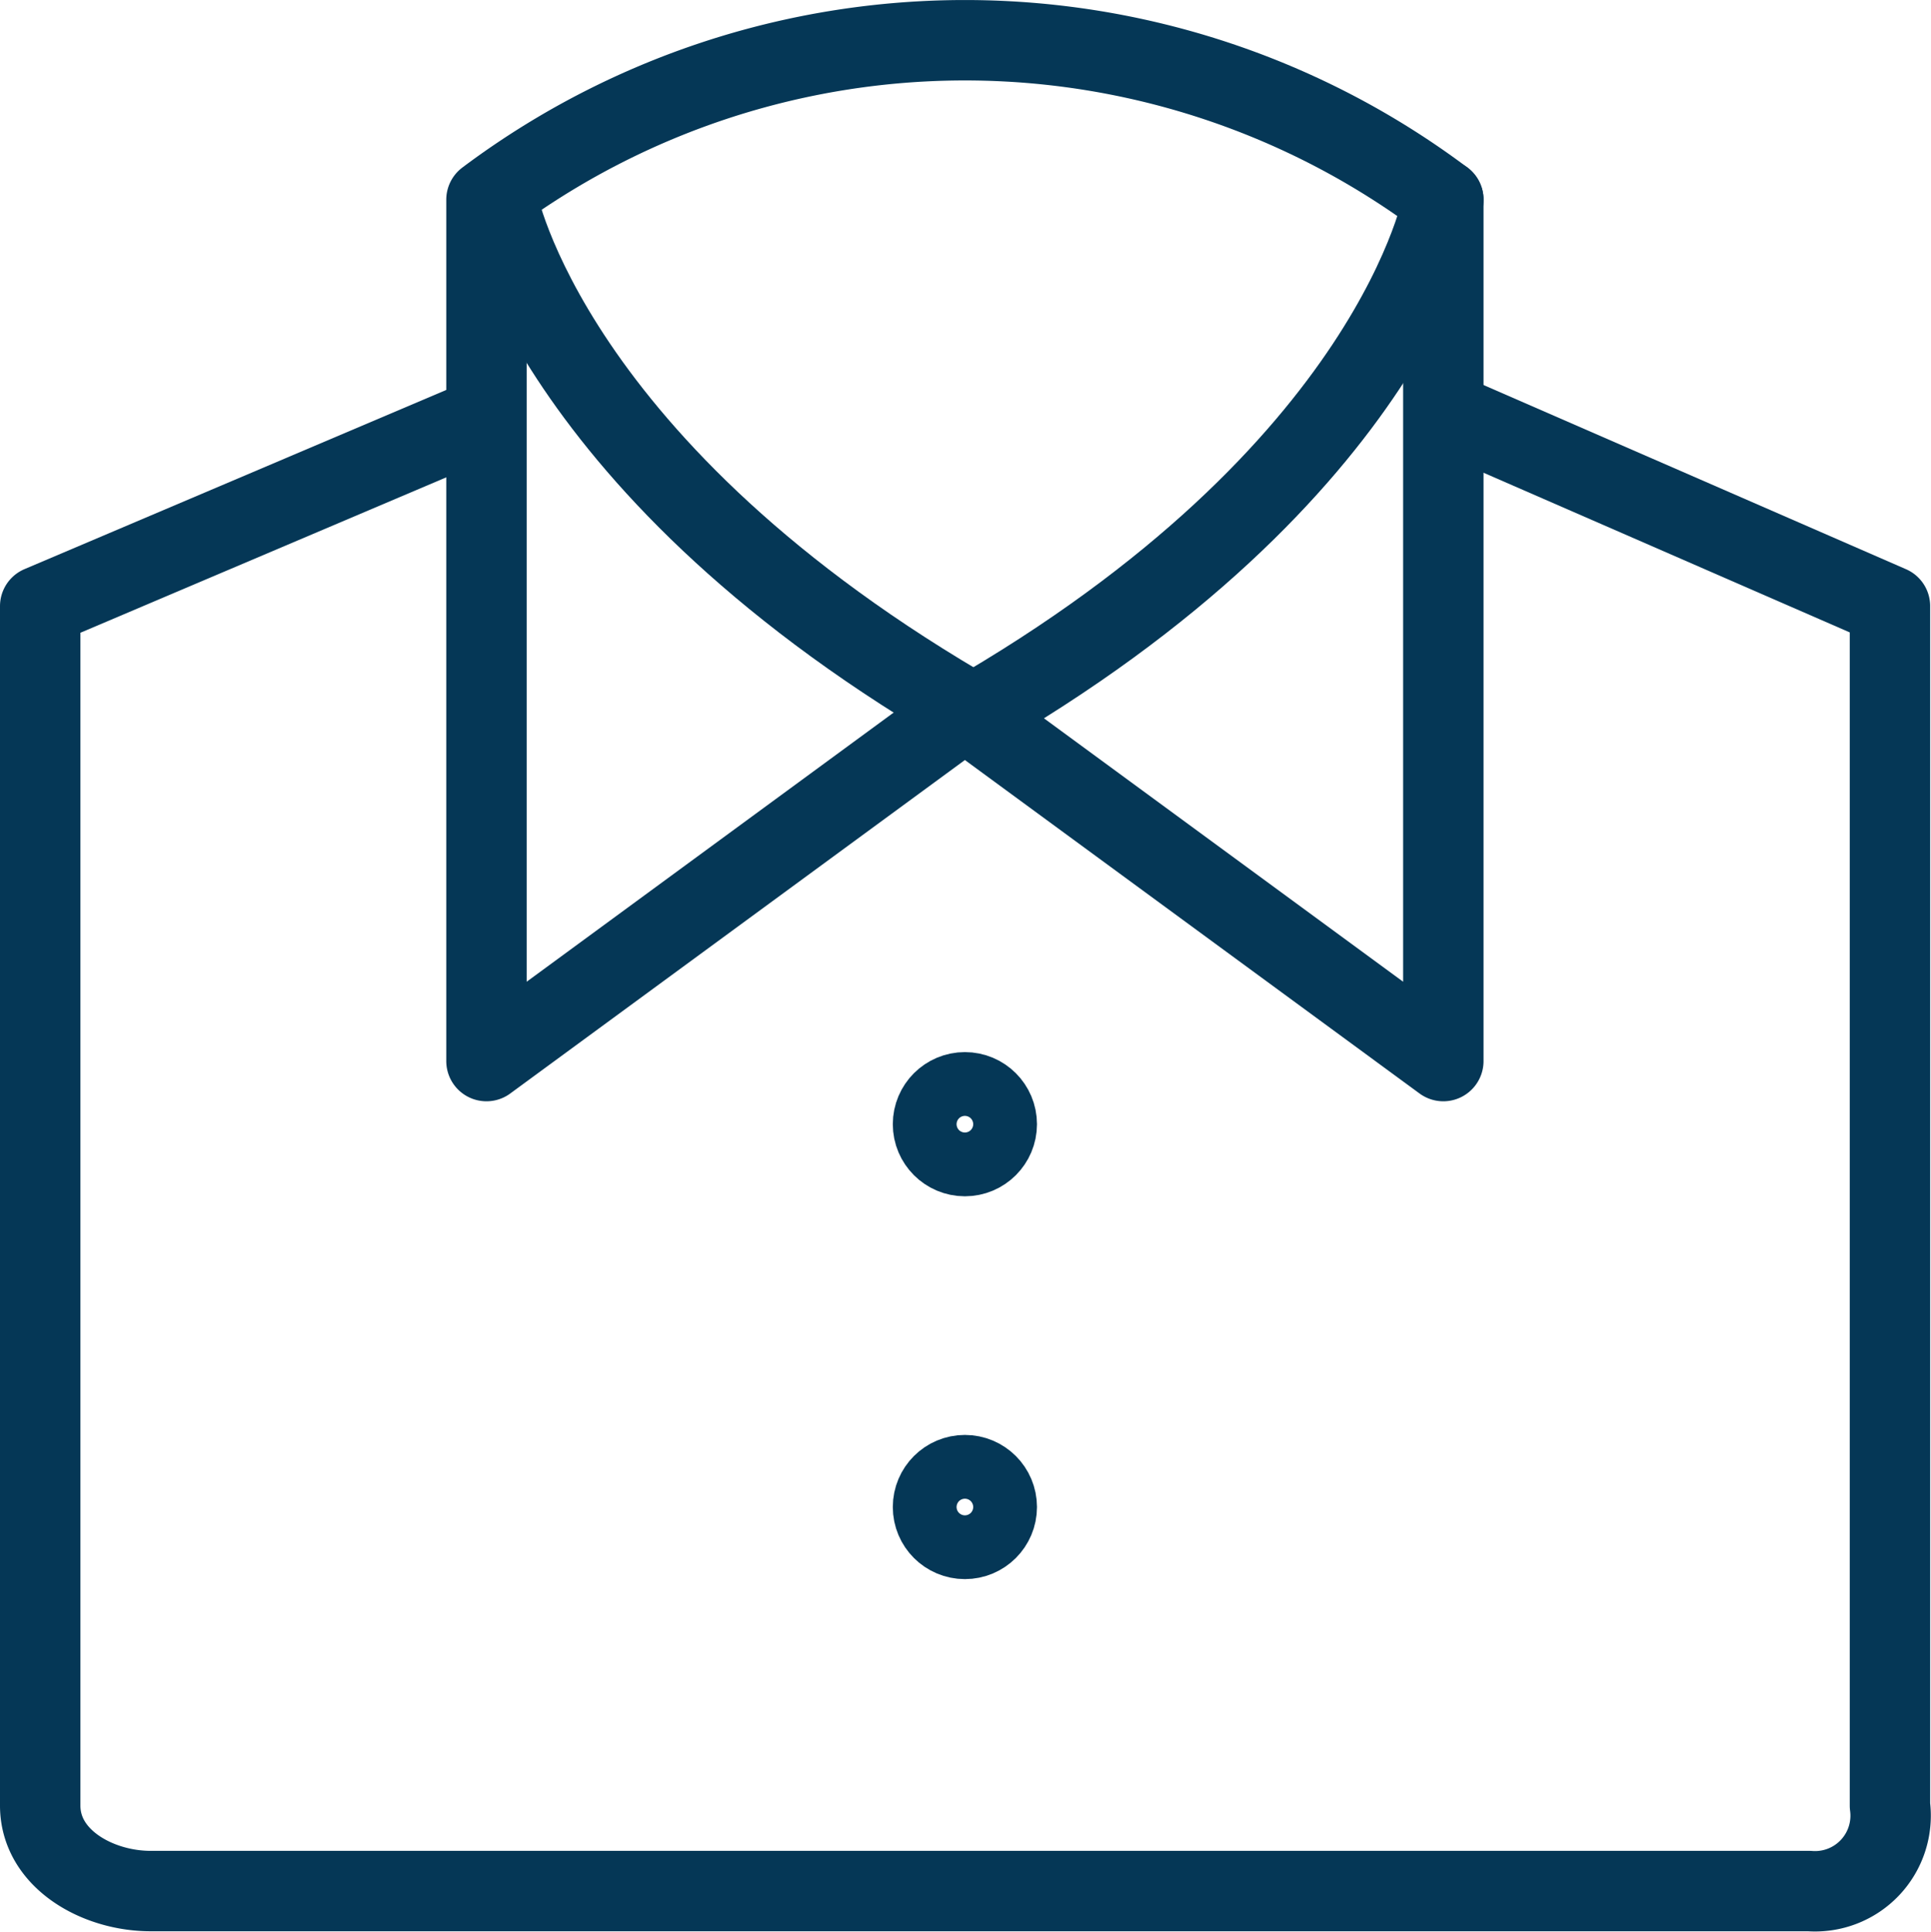
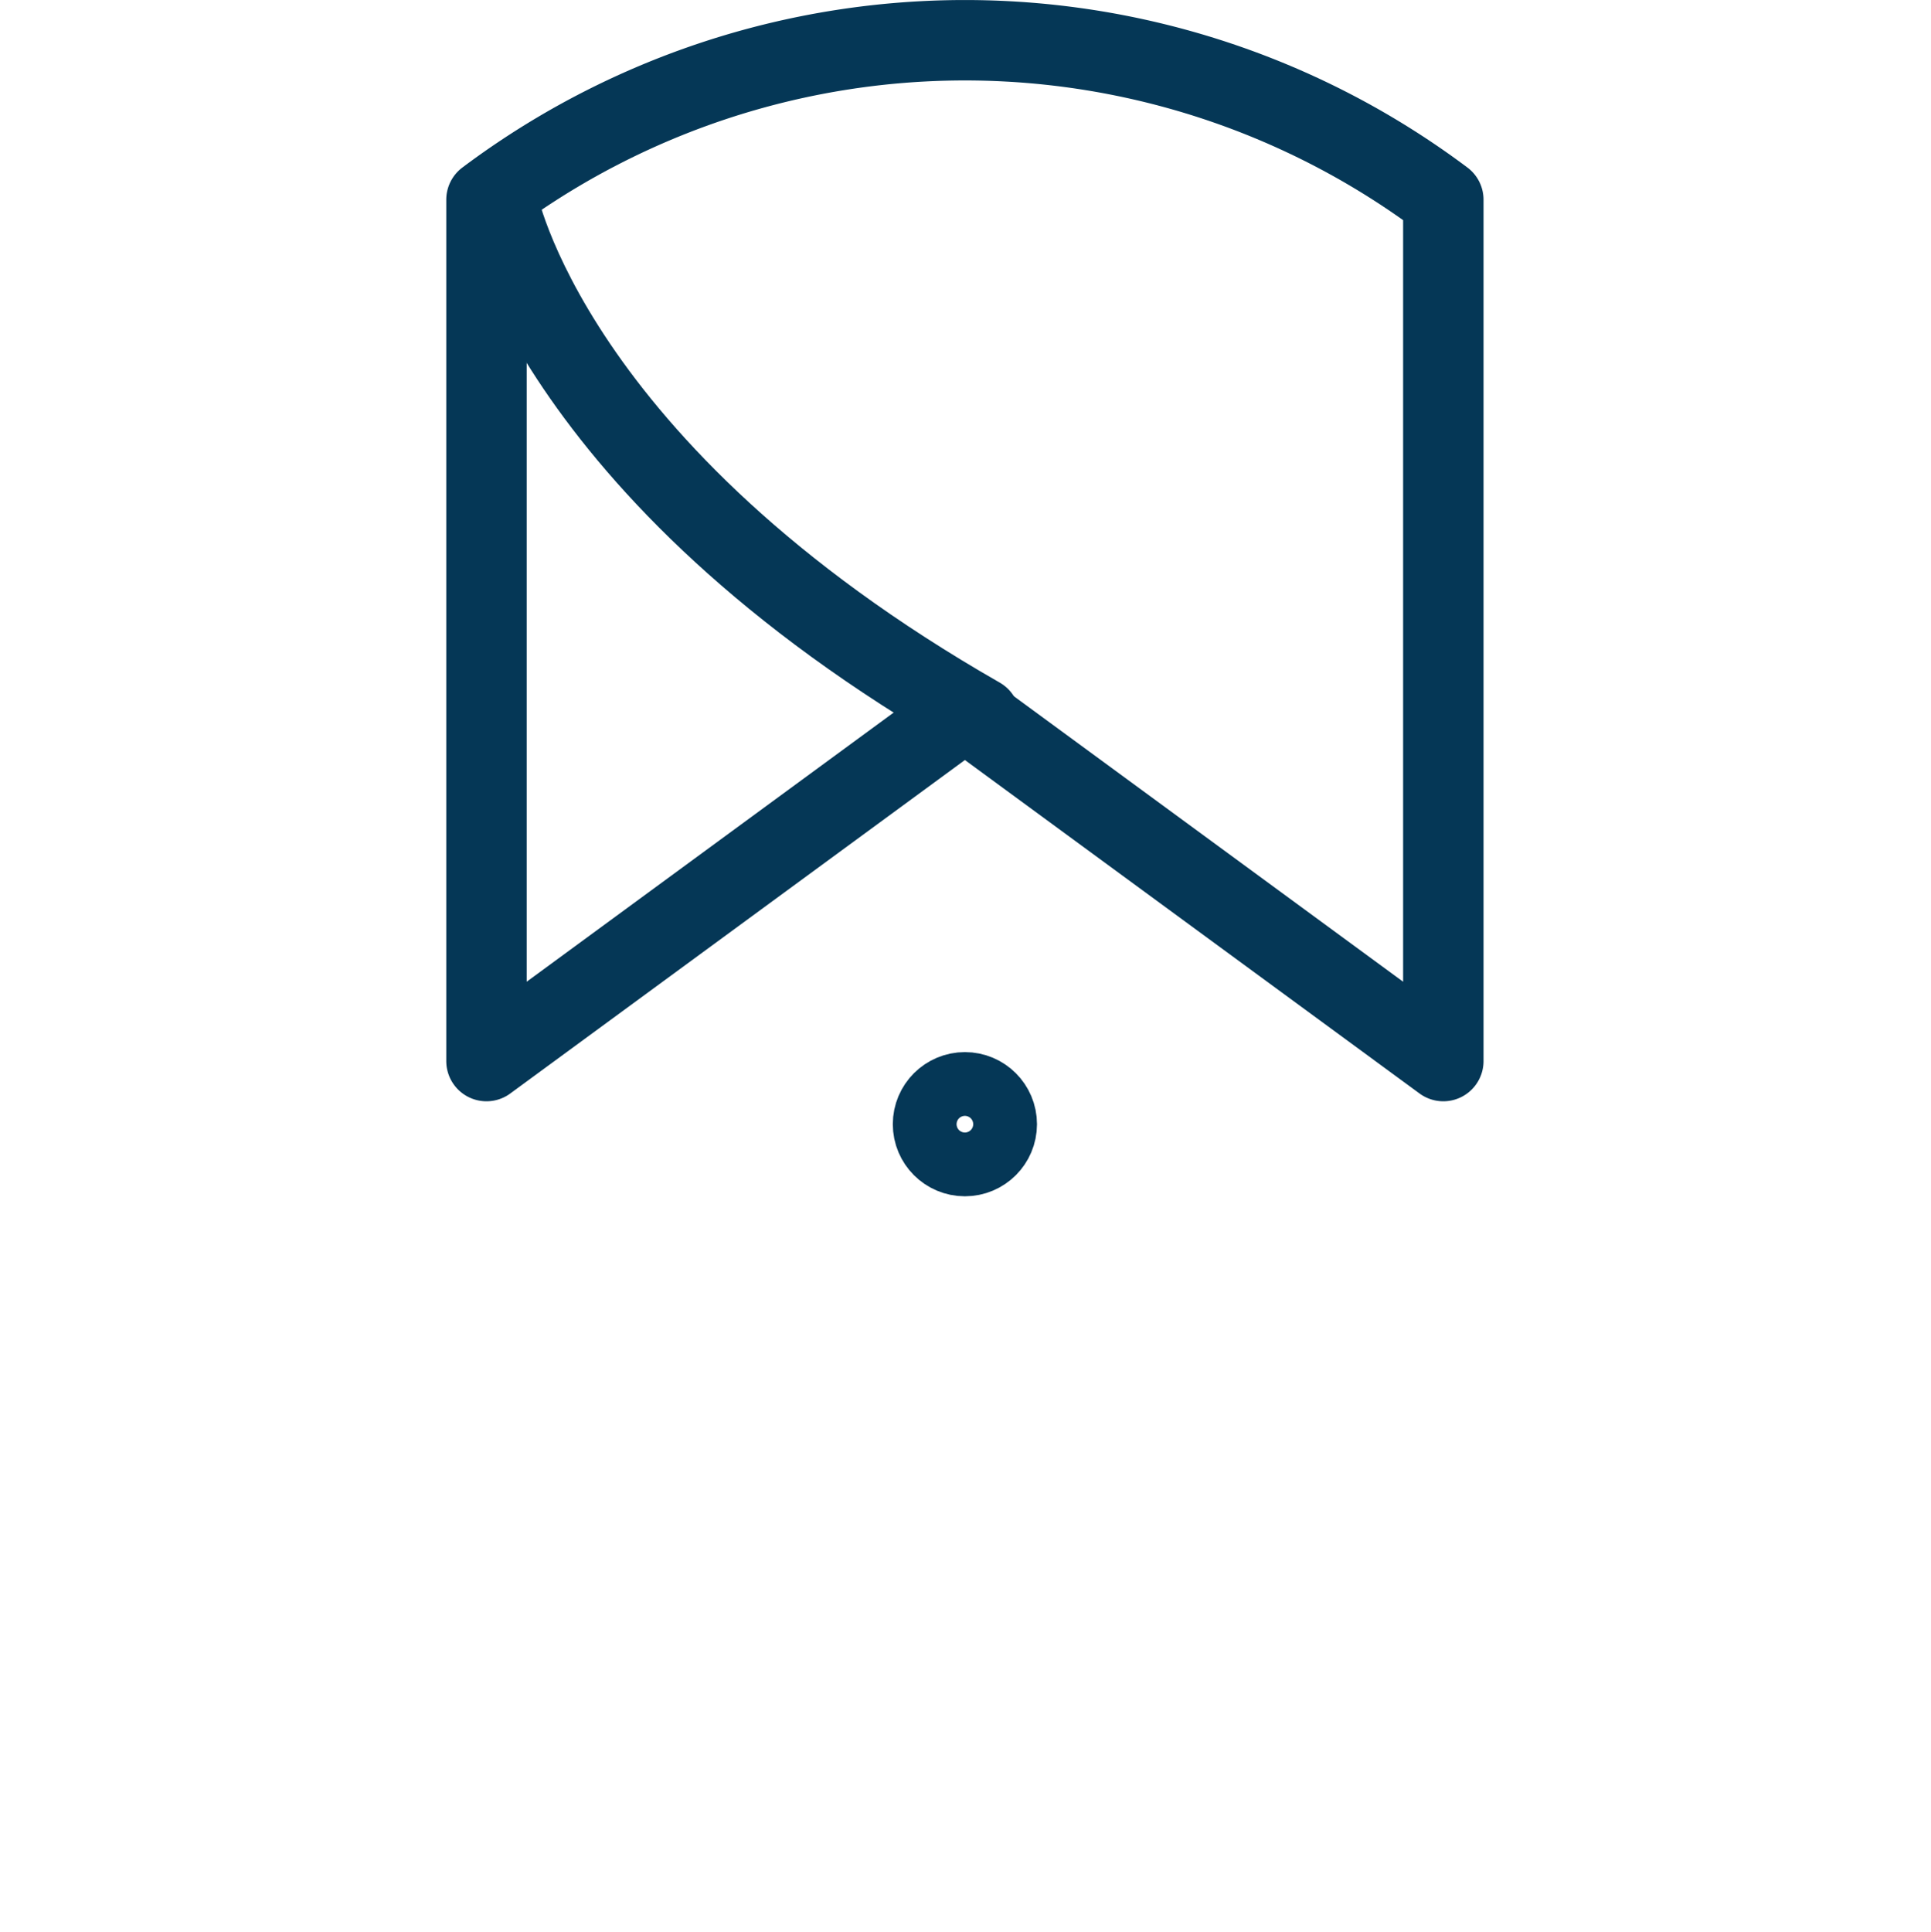
<svg xmlns="http://www.w3.org/2000/svg" width="48.03" height="48.04" viewBox="0 0 48.03 48.04">
  <g id="Group_16278" data-name="Group 16278" transform="translate(1 1)">
-     <path id="Path_29574" data-name="Path 29574" d="M292.467,474.94l10.552,4.6v29.832a1.88,1.88,0,0,1-2.007,2.126H259.755c-1.309,0-2.745-.793-2.745-2.126V479.542l10.83-4.6" transform="translate(-257.01 -465.467)" fill="none" stroke="#053756" stroke-linecap="round" stroke-linejoin="round" stroke-width="2" />
    <path id="Path_29575" data-name="Path 29575" d="M294.8,466.967v21.422l-11.9-8.727L271,488.389V466.967A19.835,19.835,0,0,1,294.8,466.967Z" transform="translate(-259.9 -463)" fill="none" stroke="#053756" stroke-linecap="round" stroke-linejoin="round" stroke-width="2" />
    <path id="Path_29576" data-name="Path 29576" d="M271.34,468s1.262,6.736,12,12.877" transform="translate(-259.971 -464.033)" fill="none" stroke="#053756" stroke-linecap="round" stroke-linejoin="round" stroke-width="2" />
-     <path id="Path_29577" data-name="Path 29577" d="M297.9,468s-1.166,6.768-11.9,12.909" transform="translate(-262.999 -464.033)" fill="none" stroke="#053756" stroke-linecap="round" stroke-linejoin="round" stroke-width="2" />
-     <ellipse id="Ellipse_850" data-name="Ellipse 850" cx="0.793" cy="0.793" rx="0.793" ry="0.793" transform="translate(22.207 35.687)" fill="none" stroke="#053756" stroke-linecap="round" stroke-linejoin="round" stroke-width="2" />
    <ellipse id="Ellipse_851" data-name="Ellipse 851" cx="0.793" cy="0.793" rx="0.793" ry="0.793" transform="translate(22.207 26.166)" fill="none" stroke="#053756" stroke-linecap="round" stroke-linejoin="round" stroke-width="2" />
  </g>
</svg>